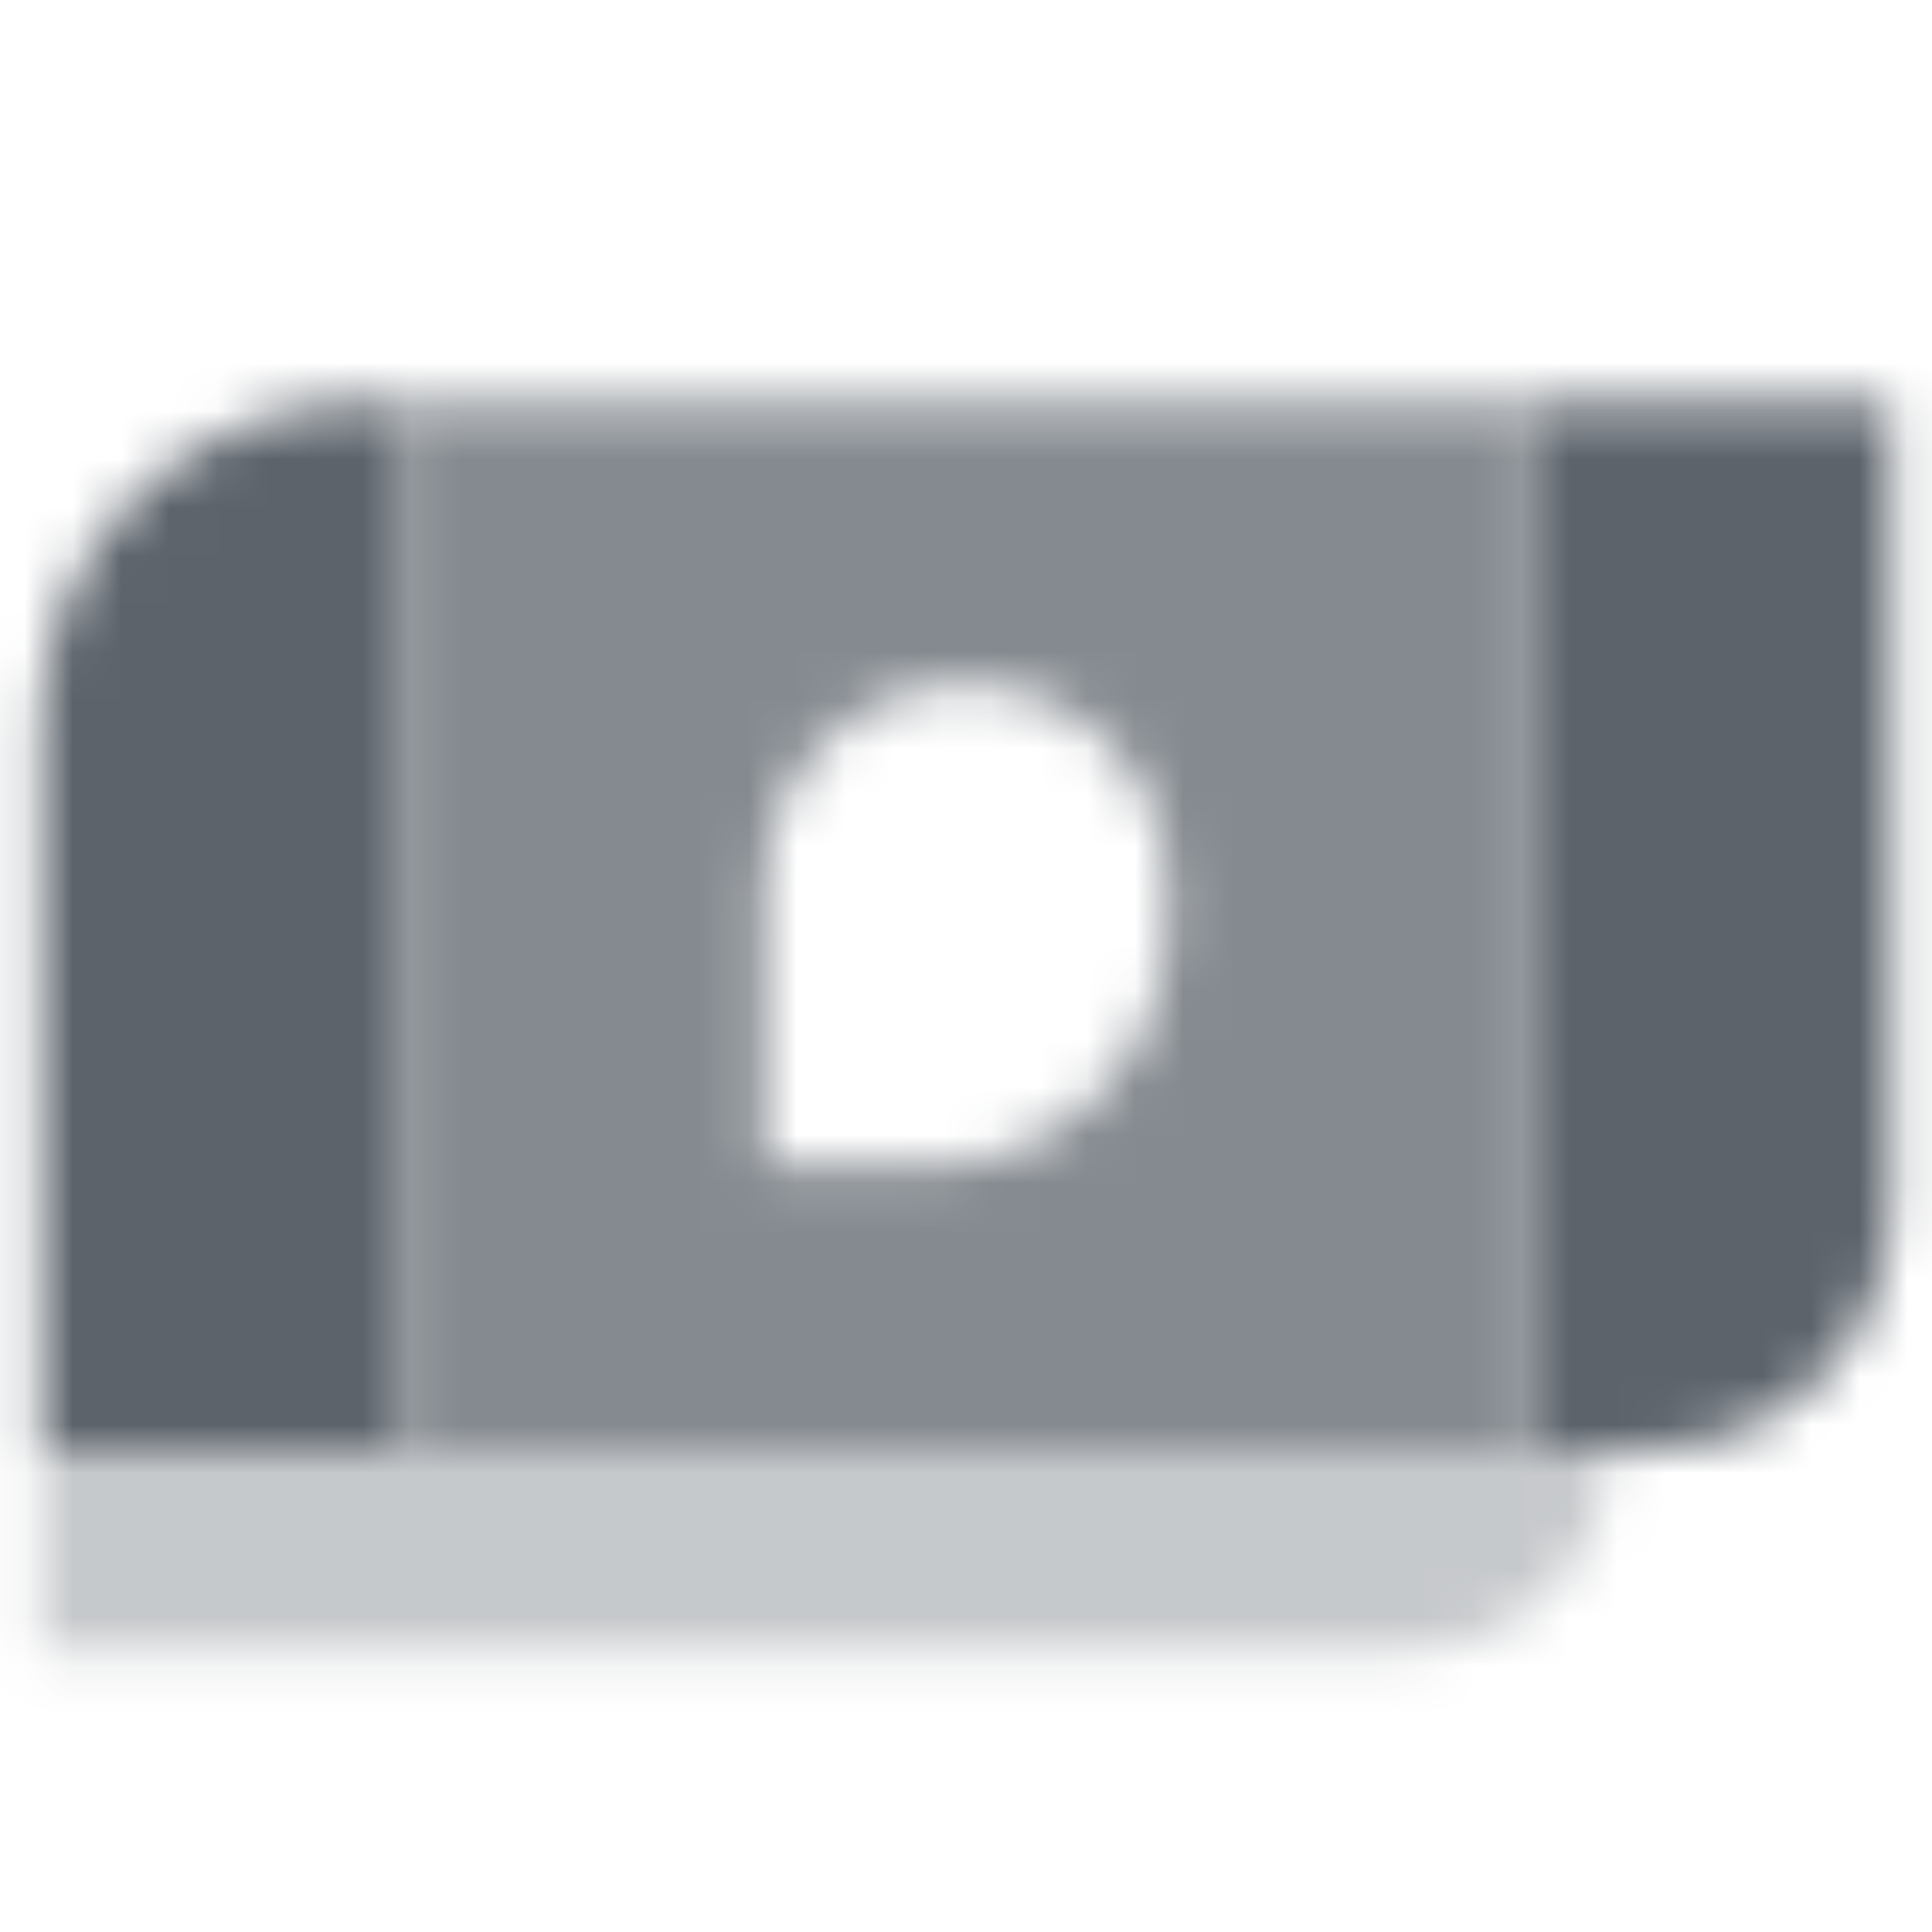
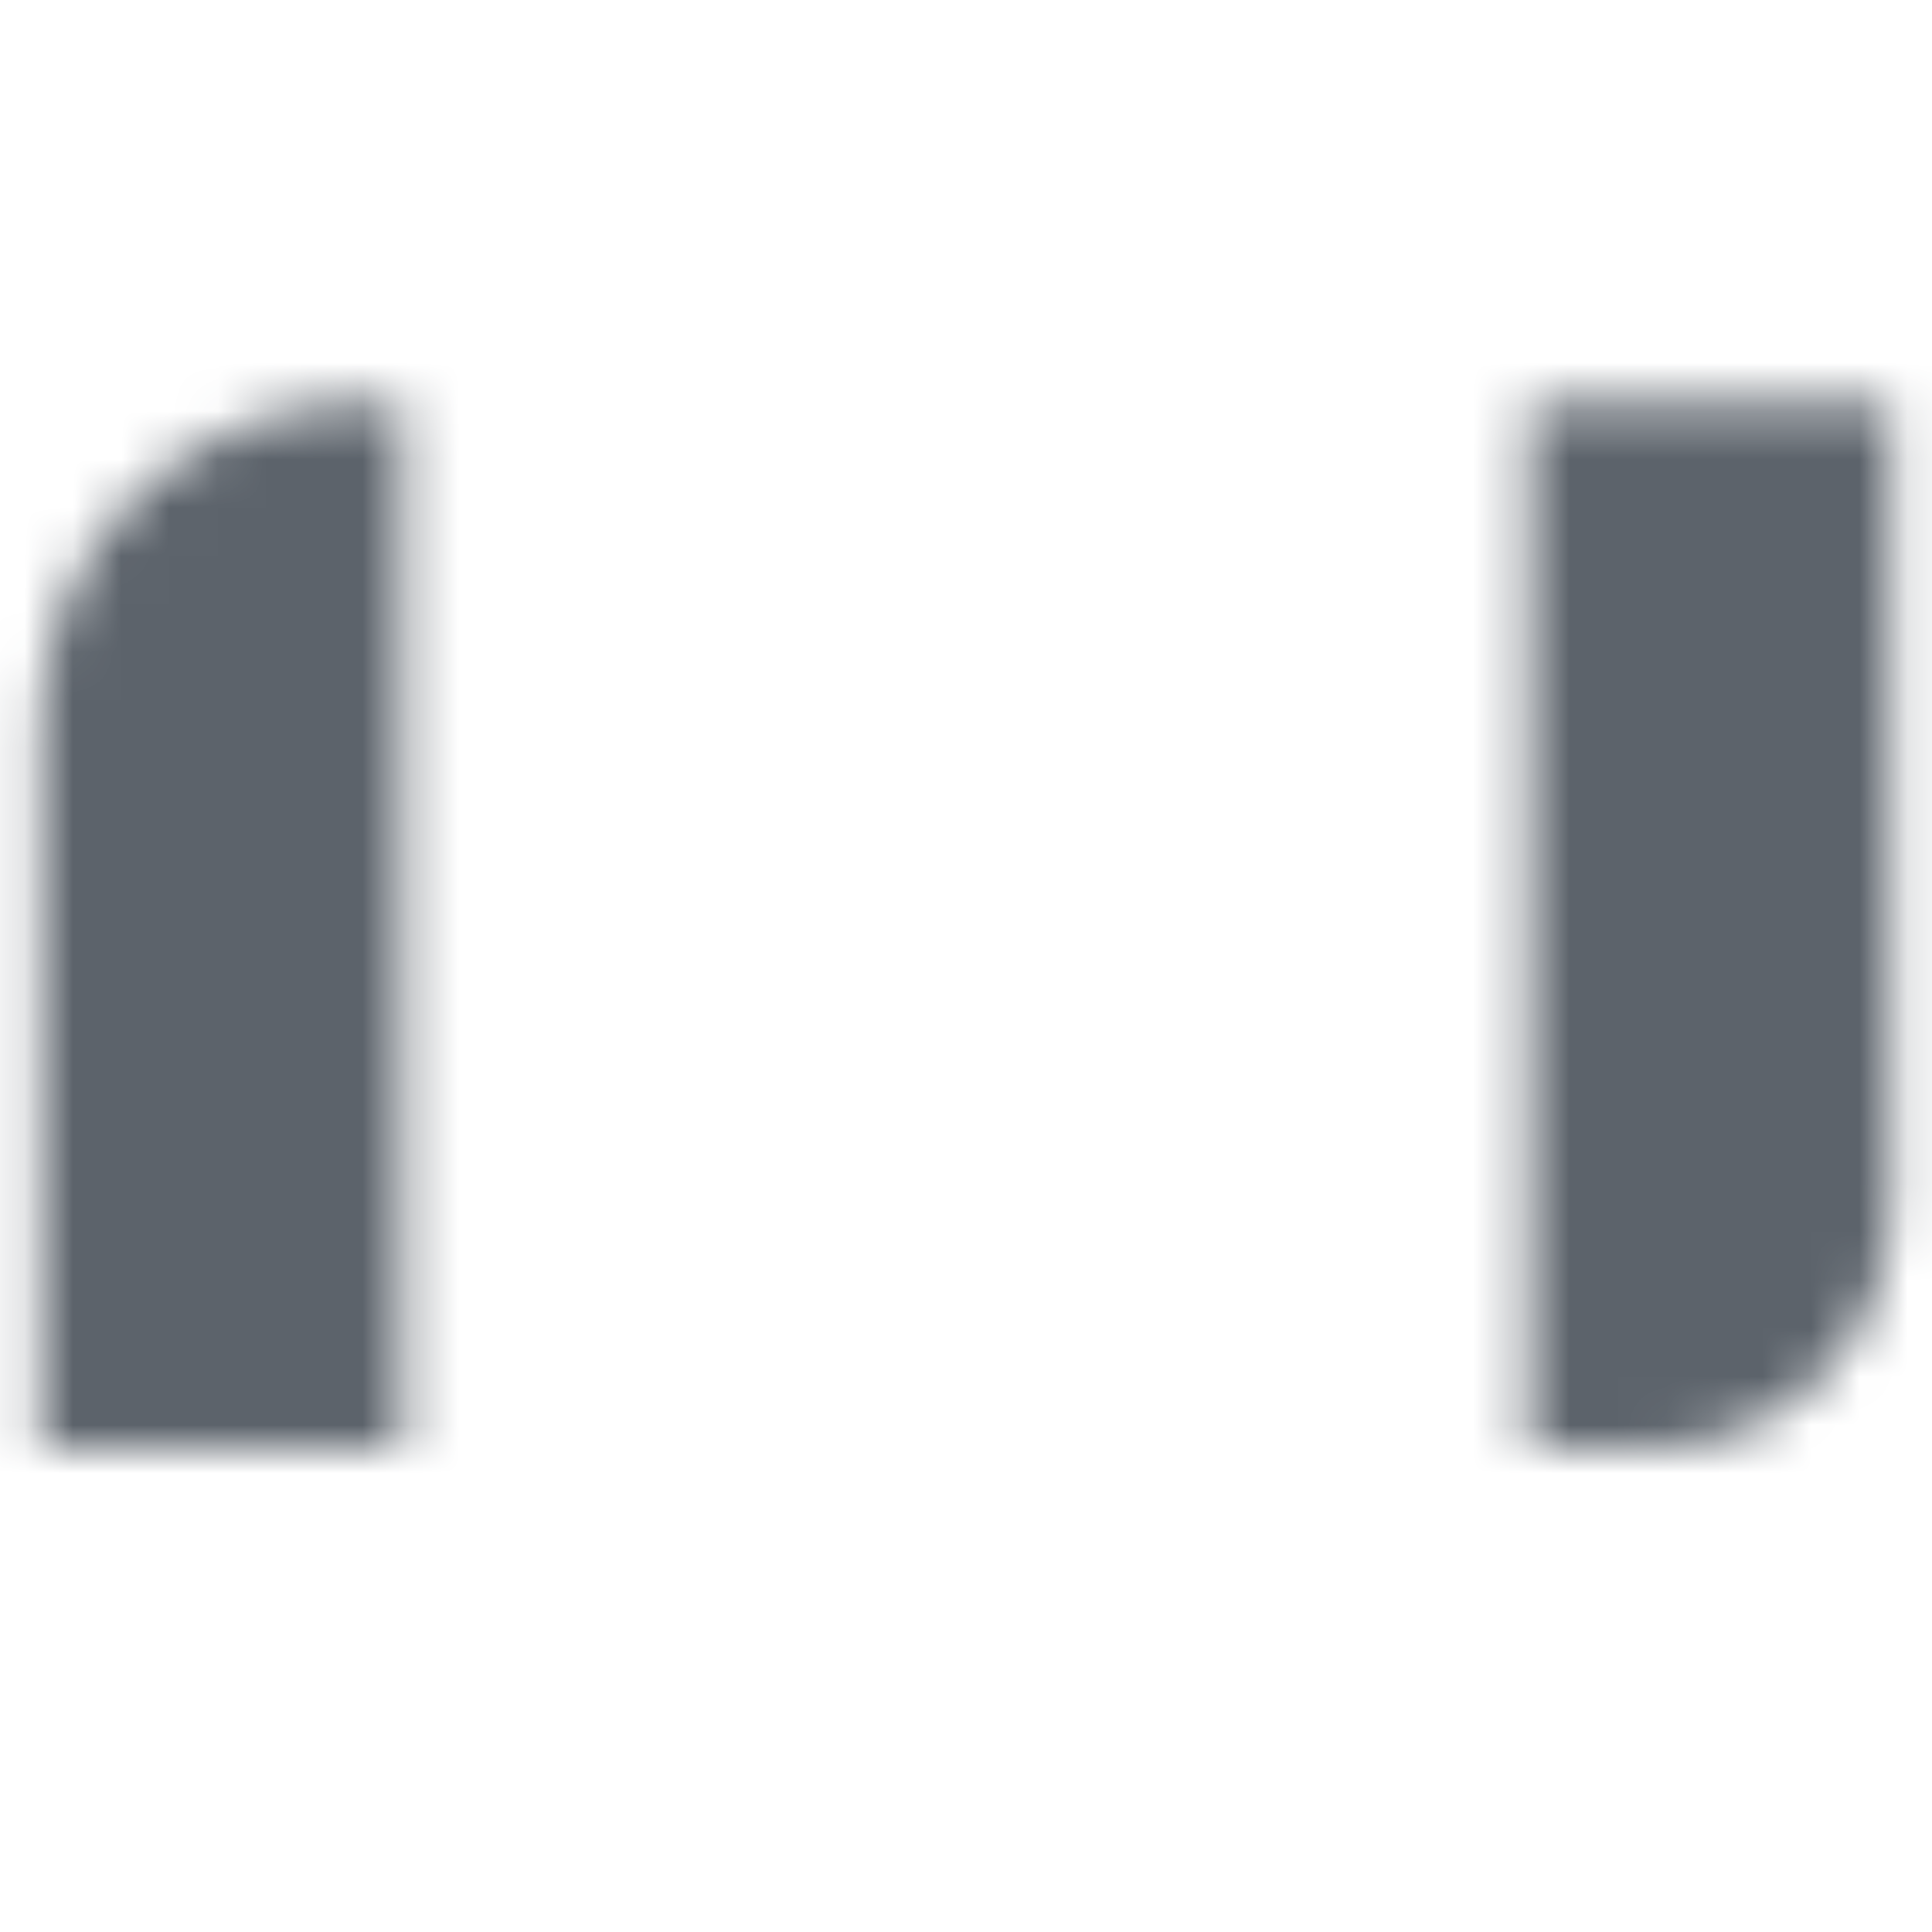
<svg xmlns="http://www.w3.org/2000/svg" width="40" height="40" viewBox="0 0 40 40" fill="none">
  <mask id="mask0_349_4145" style="mask-type:alpha" maskUnits="userSpaceOnUse" x="0" y="8" width="40" height="27">
-     <path opacity="0.35" d="M0.833 30H33.333C33.333 32.301 31.468 34.167 29.166 34.167H0.833V30Z" fill="black" />
-     <path opacity="0.75" fill-rule="evenodd" clip-rule="evenodd" d="M31.666 8.333H8.333V30H31.666V8.333ZM20 14.166C17.698 14.166 15.833 16.032 15.833 18.333V24.166H19.166C21.928 24.166 24.166 21.928 24.166 19.166V18.333C24.166 16.032 22.301 14.166 20 14.166Z" fill="black" />
    <path fill-rule="evenodd" clip-rule="evenodd" d="M7.5 8.333C3.818 8.333 0.833 11.318 0.833 15V30H8.333V8.333H7.5ZM39.166 8.333H31.666V30H34.166C36.928 30 39.166 27.761 39.166 25V8.333Z" fill="black" />
  </mask>
  <g mask="url(#mask0_349_4145)">
    <path d="M0 0H40V40H0V0Z" fill="#5C636B" />
  </g>
</svg>